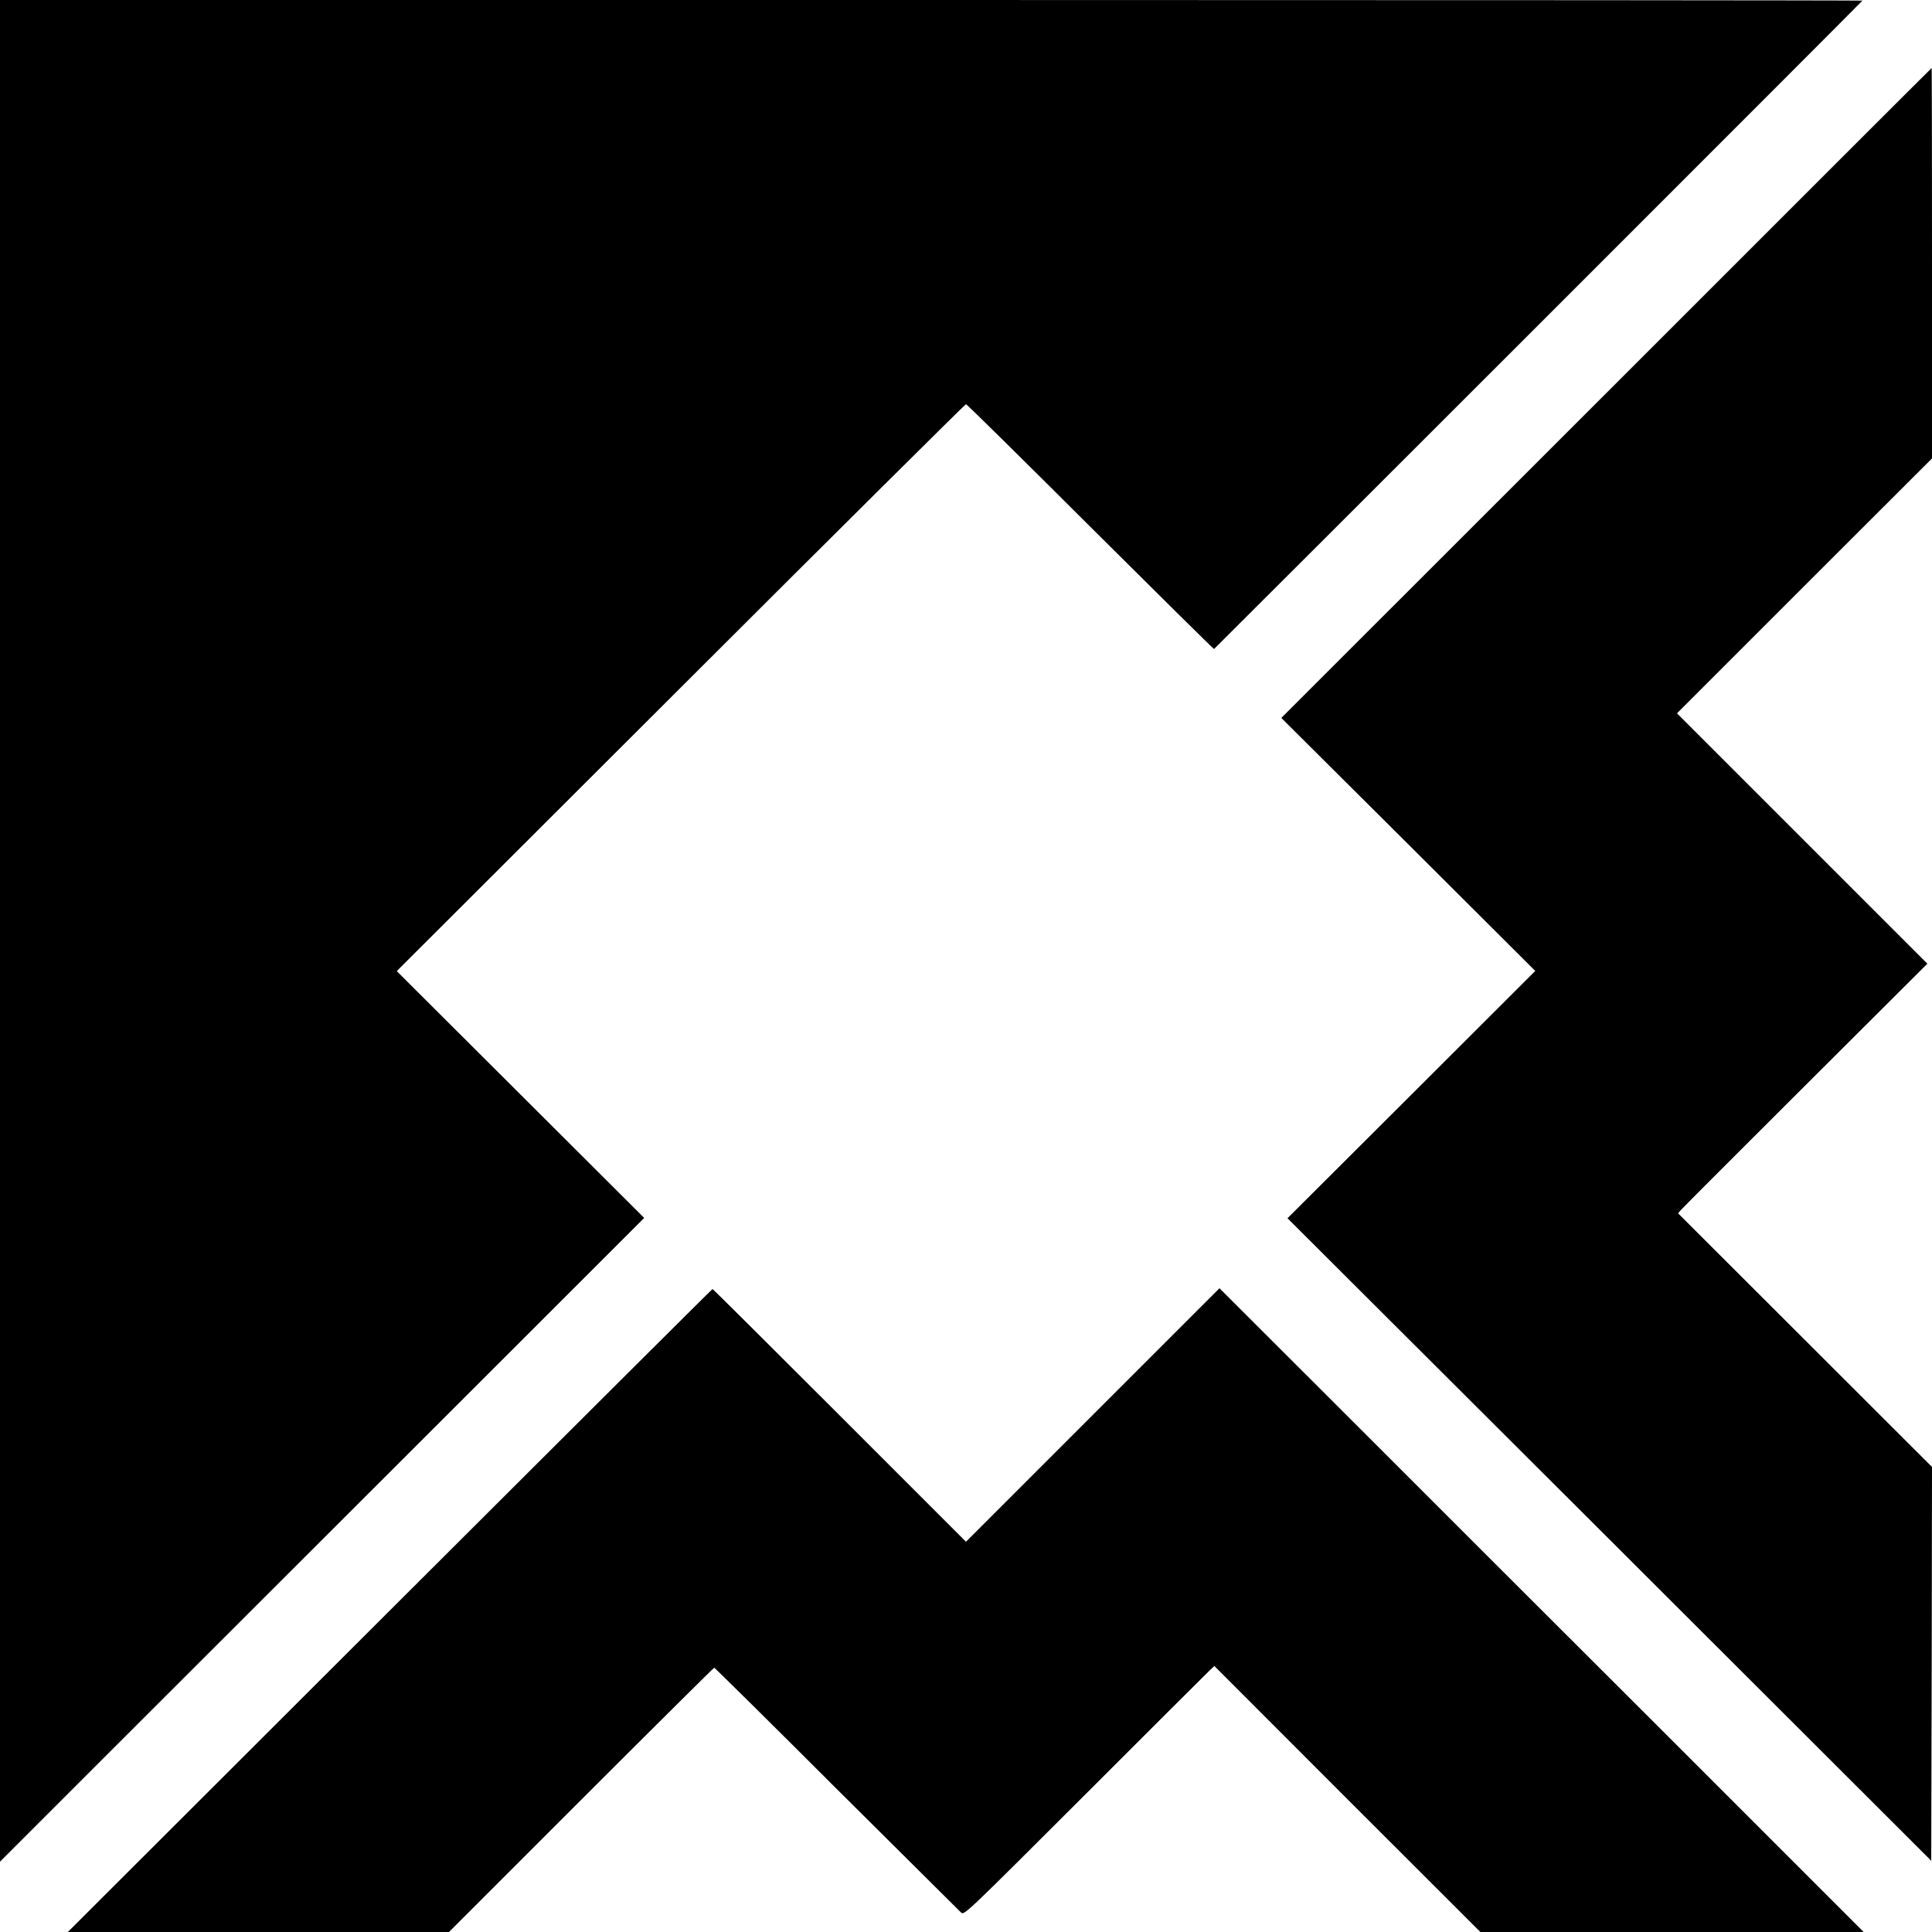
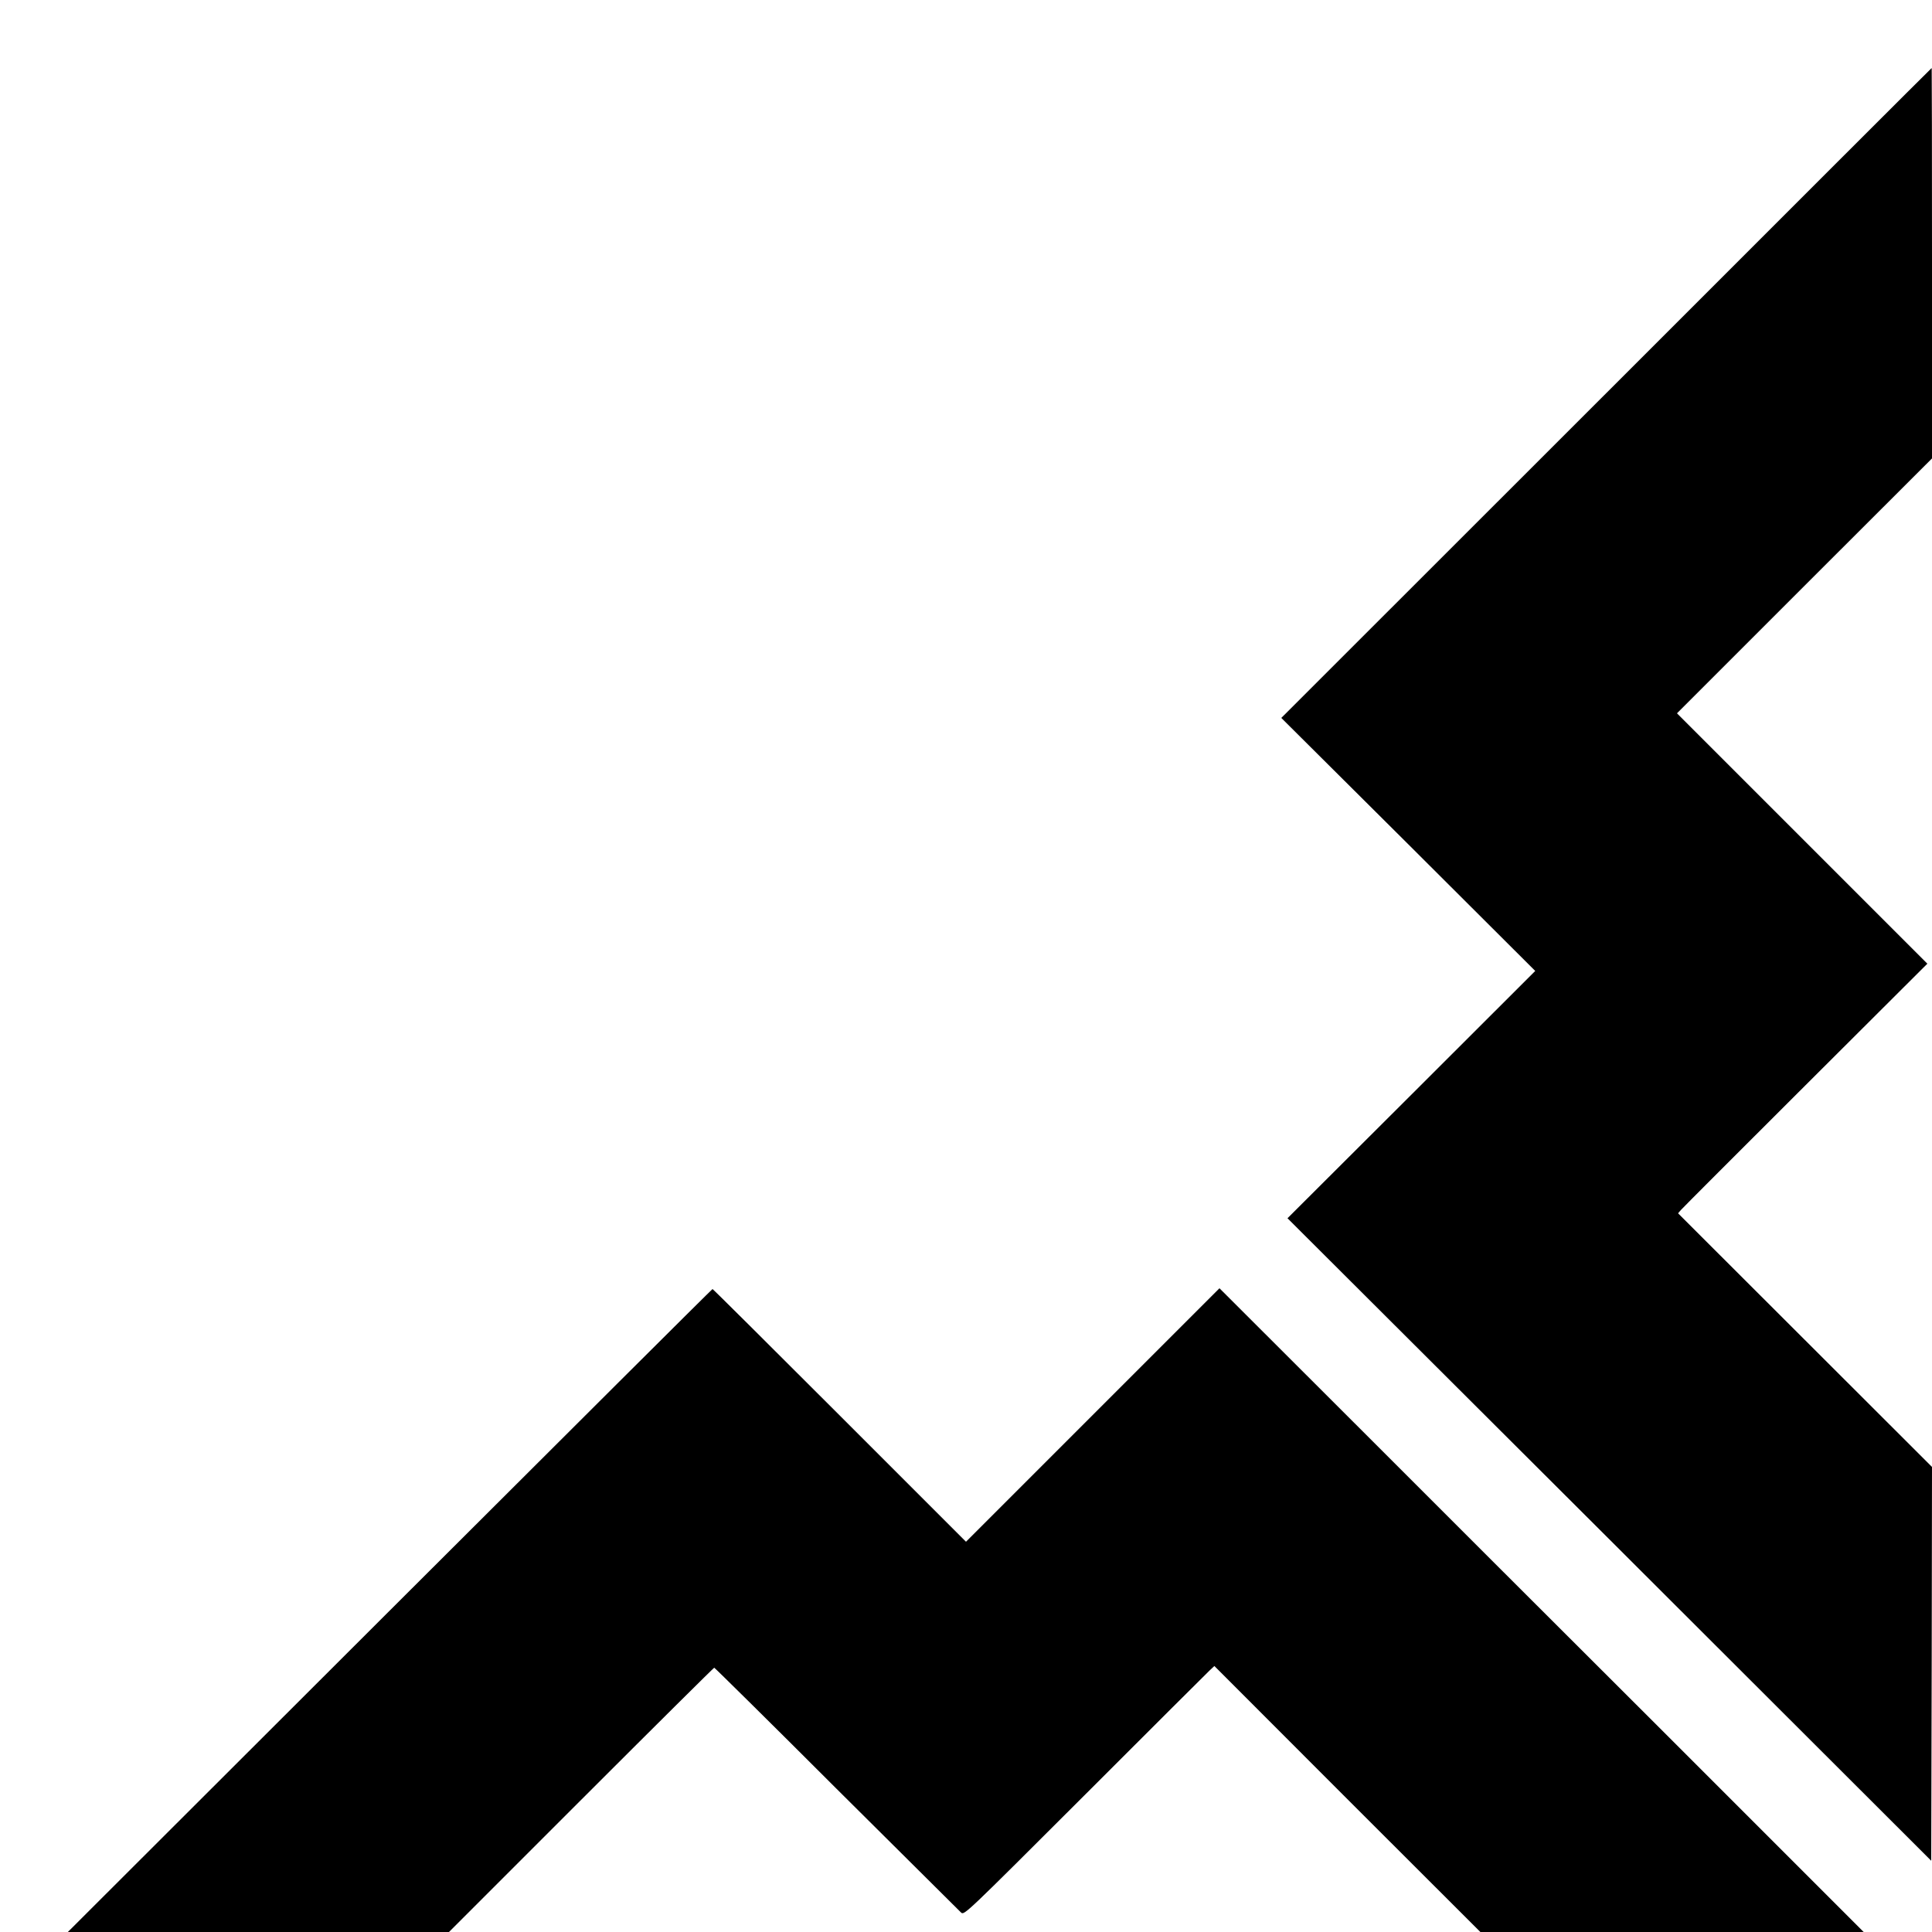
<svg xmlns="http://www.w3.org/2000/svg" version="1.0" width="1250pt" height="1250pt" viewBox="0 0 1250 1250" preserveAspectRatio="xMidYMid meet">
  <g transform="translate(0,1250) scale(0.1,-0.1)" fill="#000000" stroke="none">
-     <path d="M0 6478 l0 -6023 732 732 c403 402 1341 1339 2084 2082 l1352 1351 -801 799 -800 798 1837 1834 c1010 1009 1841 1834 1846 1834 5 0 367 -357 805 -794 438 -436 798 -792 800 -790 58 56 4195 4191 4195 4195 0 2 -2711 4 -6025 4 l-6025 0 0 -6022z" />
    <path d="M10393 9957 l-2103 -2102 822 -818 821 -819 -801 -800 -802 -800 2083 -2078 2082 -2079 3 1274 2 1274 -822 821 -821 820 19 22 c10 12 373 375 806 807 l788 786 -810 810 -810 810 825 825 825 824 0 1263 c0 695 -1 1263 -2 1263 -2 0 -949 -947 -2105 -2103z" />
    <path d="M2522 2080 l-2083 -2080 1233 0 1233 0 855 855 c470 470 858 855 861 855 3 0 360 -352 791 -783 432 -430 795 -790 806 -801 21 -18 23 -16 800 760 429 429 793 792 809 807 l30 28 860 -861 861 -860 1240 0 1240 0 -1256 1256 c-692 690 -1629 1627 -2084 2082 l-828 827 -820 -820 -820 -820 -818 818 c-449 449 -819 817 -822 817 -3 0 -942 -936 -2088 -2080z" />
  </g>
</svg>